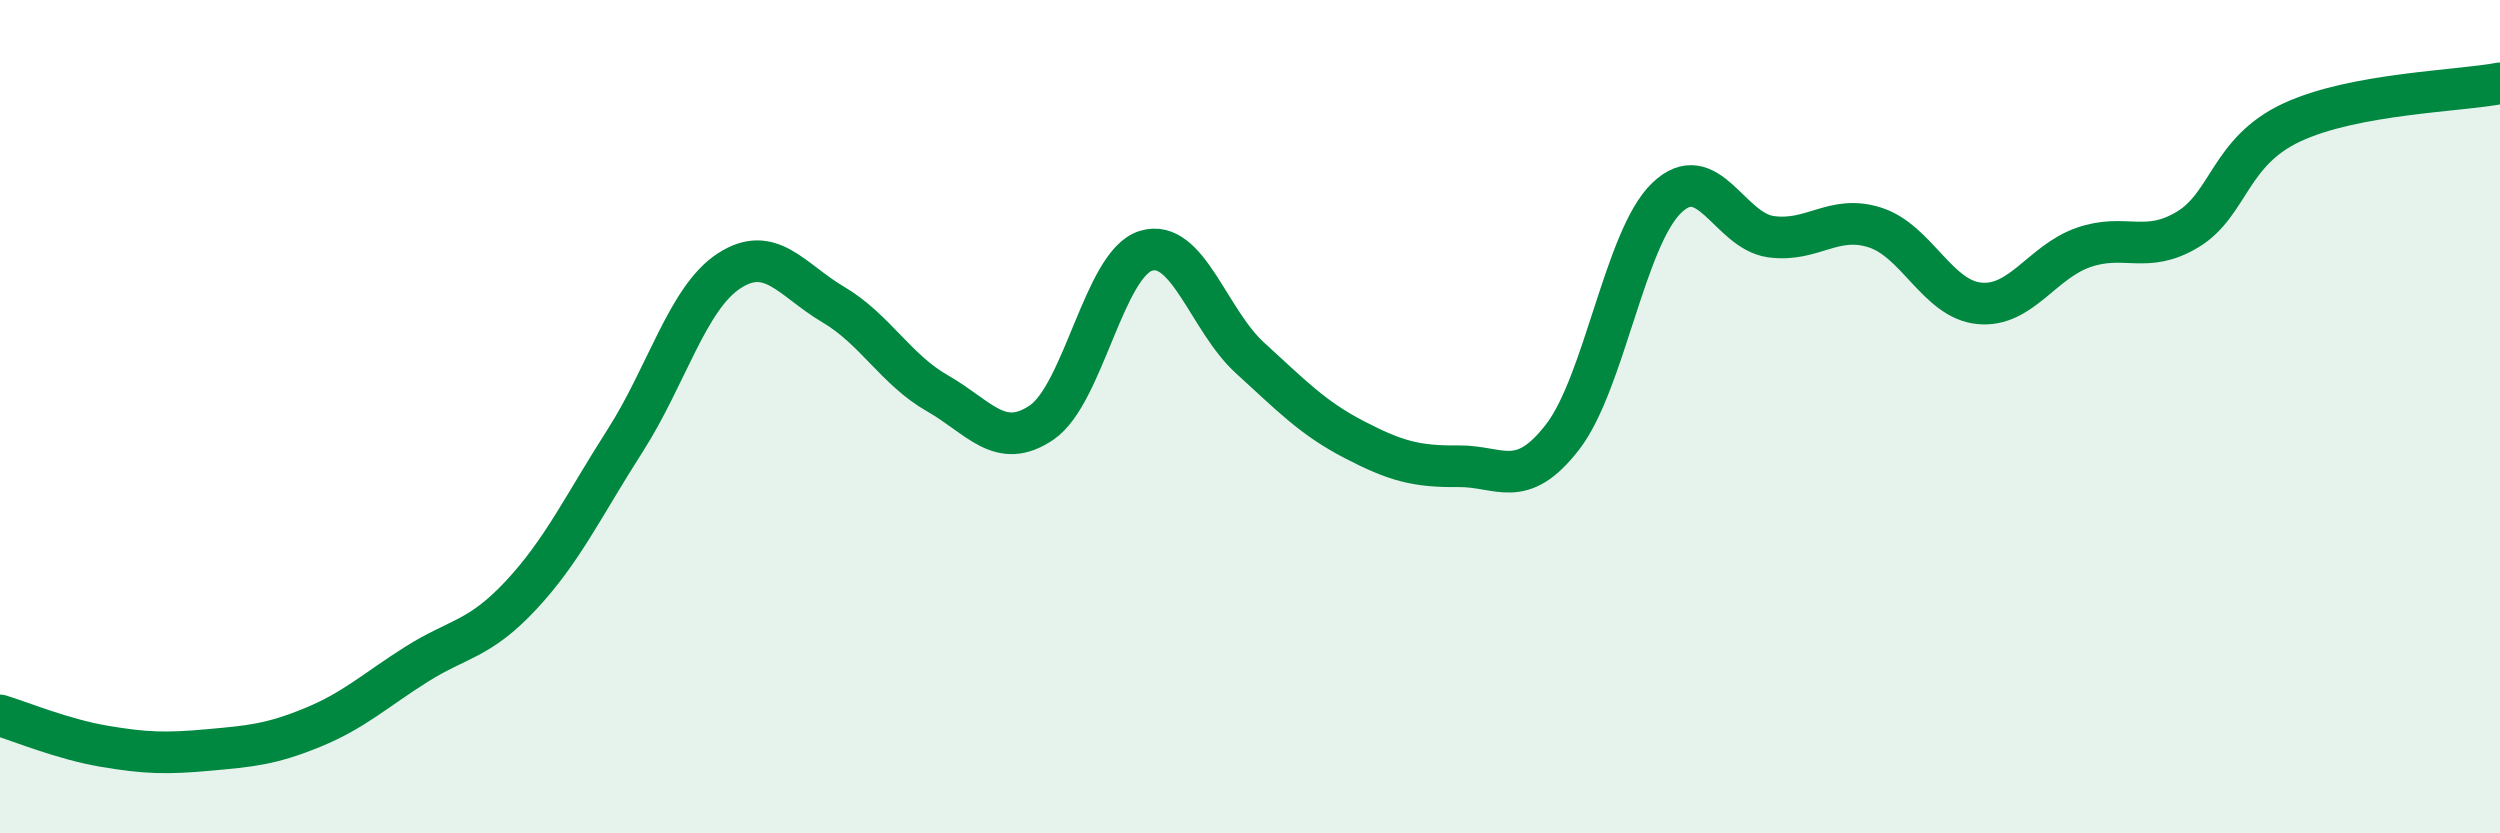
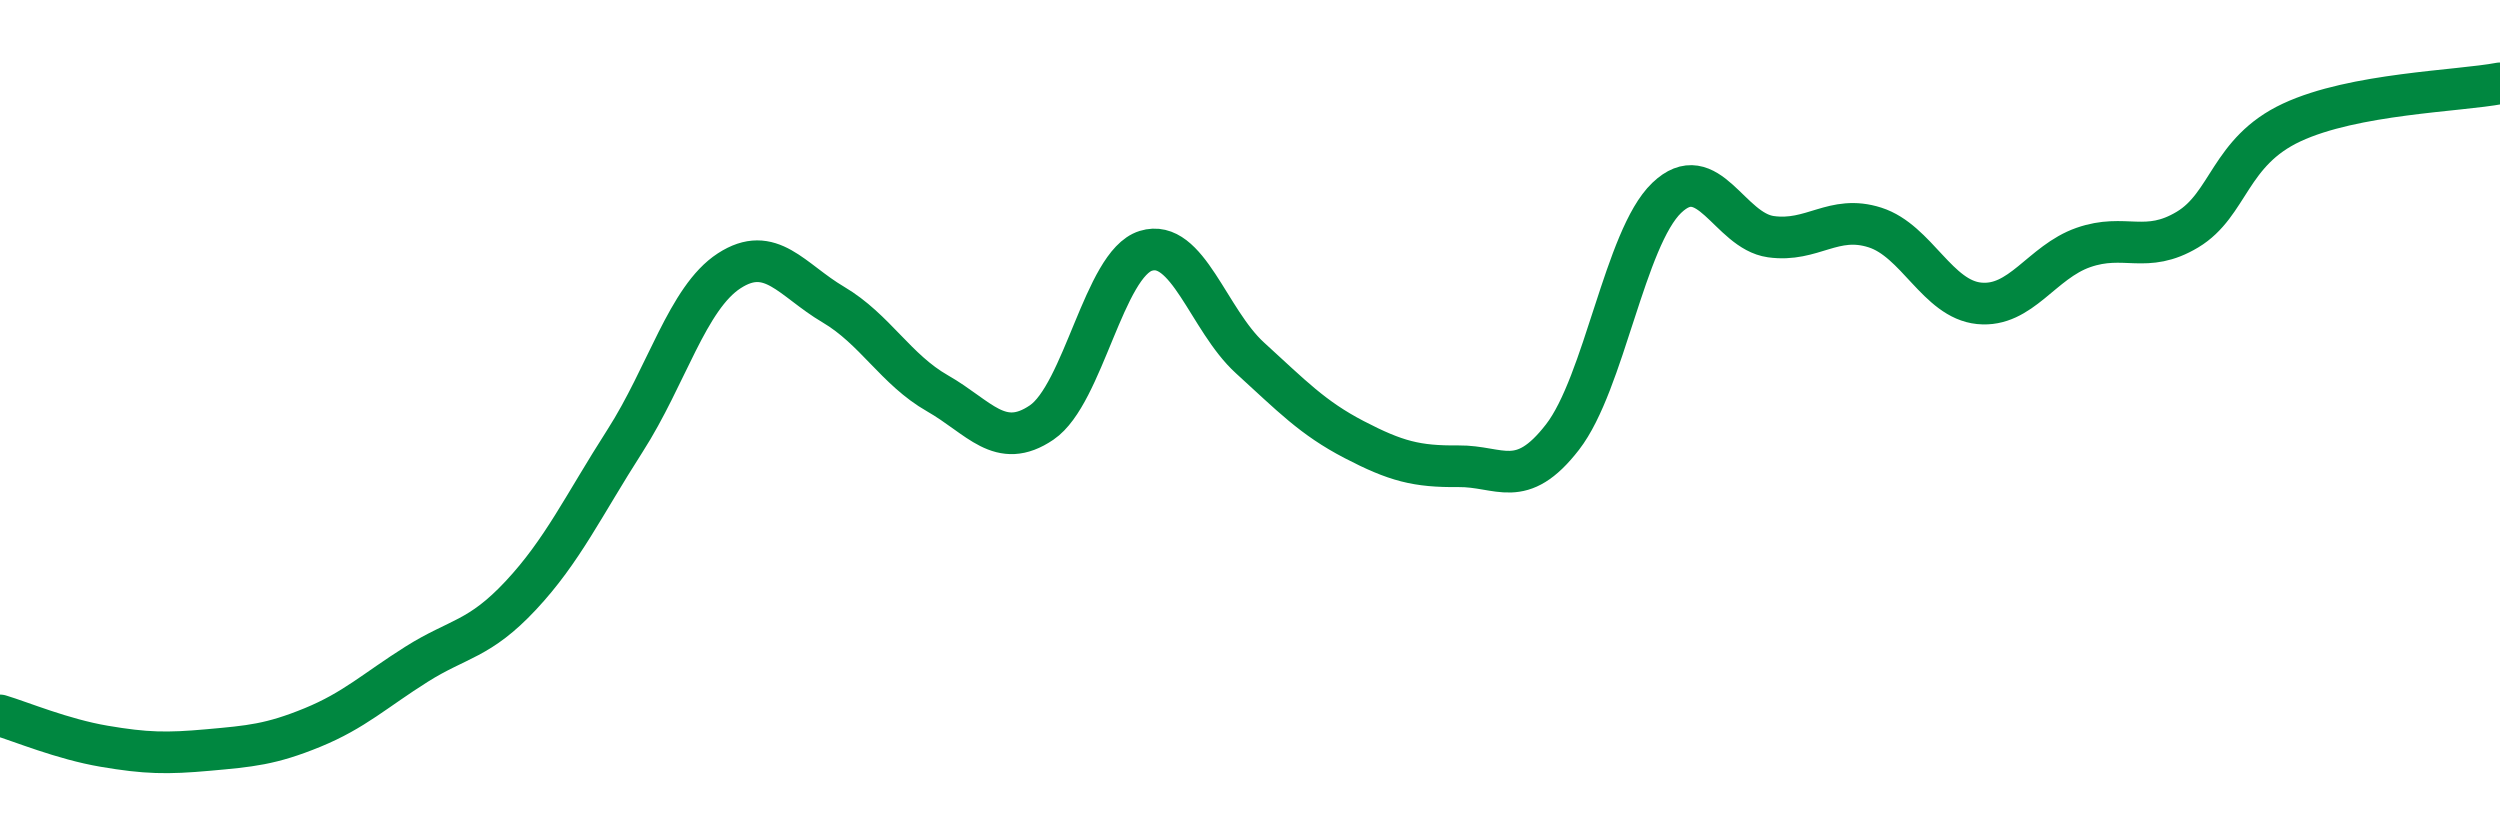
<svg xmlns="http://www.w3.org/2000/svg" width="60" height="20" viewBox="0 0 60 20">
-   <path d="M 0,17.17 C 0.5,17.32 1.5,17.74 2.5,17.91 C 3.5,18.08 4,18.09 5,18 C 6,17.91 6.5,17.87 7.5,17.46 C 8.5,17.05 9,16.57 10,15.94 C 11,15.31 11.5,15.36 12.5,14.29 C 13.5,13.22 14,12.14 15,10.58 C 16,9.02 16.5,7.15 17.5,6.5 C 18.5,5.85 19,6.72 20,7.31 C 21,7.9 21.5,8.87 22.5,9.44 C 23.5,10.01 24,10.82 25,10.14 C 26,9.46 26.5,6.33 27.5,6.02 C 28.5,5.71 29,7.68 30,8.59 C 31,9.5 31.5,10.03 32.5,10.55 C 33.5,11.07 34,11.2 35,11.19 C 36,11.18 36.5,11.78 37.5,10.49 C 38.5,9.2 39,5.71 40,4.75 C 41,3.79 41.5,5.54 42.5,5.68 C 43.5,5.82 44,5.14 45,5.46 C 46,5.78 46.5,7.18 47.5,7.28 C 48.5,7.38 49,6.29 50,5.94 C 51,5.59 51.5,6.11 52.5,5.51 C 53.5,4.91 53.5,3.64 55,2.94 C 56.5,2.24 59,2.19 60,2L60 20L0 20Z" fill="#008740" opacity="0.1" stroke-linecap="round" stroke-linejoin="round" />
  <path d="M 0,17.17 C 0.5,17.32 1.5,17.74 2.5,17.91 C 3.5,18.08 4,18.09 5,18 C 6,17.91 6.5,17.87 7.5,17.46 C 8.5,17.05 9,16.57 10,15.94 C 11,15.31 11.5,15.36 12.5,14.29 C 13.5,13.22 14,12.14 15,10.58 C 16,9.02 16.5,7.15 17.5,6.5 C 18.5,5.85 19,6.72 20,7.31 C 21,7.9 21.5,8.87 22.5,9.44 C 23.5,10.01 24,10.82 25,10.14 C 26,9.46 26.5,6.33 27.5,6.02 C 28.5,5.71 29,7.68 30,8.59 C 31,9.5 31.5,10.03 32.5,10.55 C 33.5,11.07 34,11.2 35,11.19 C 36,11.18 36.5,11.78 37.5,10.49 C 38.5,9.2 39,5.71 40,4.75 C 41,3.79 41.5,5.54 42.5,5.68 C 43.5,5.82 44,5.14 45,5.46 C 46,5.78 46.5,7.18 47.5,7.28 C 48.5,7.38 49,6.29 50,5.94 C 51,5.59 51.5,6.11 52.5,5.51 C 53.5,4.91 53.5,3.64 55,2.94 C 56.5,2.24 59,2.19 60,2" stroke="#008740" stroke-width="1" fill="none" stroke-linecap="round" stroke-linejoin="round" />
</svg>